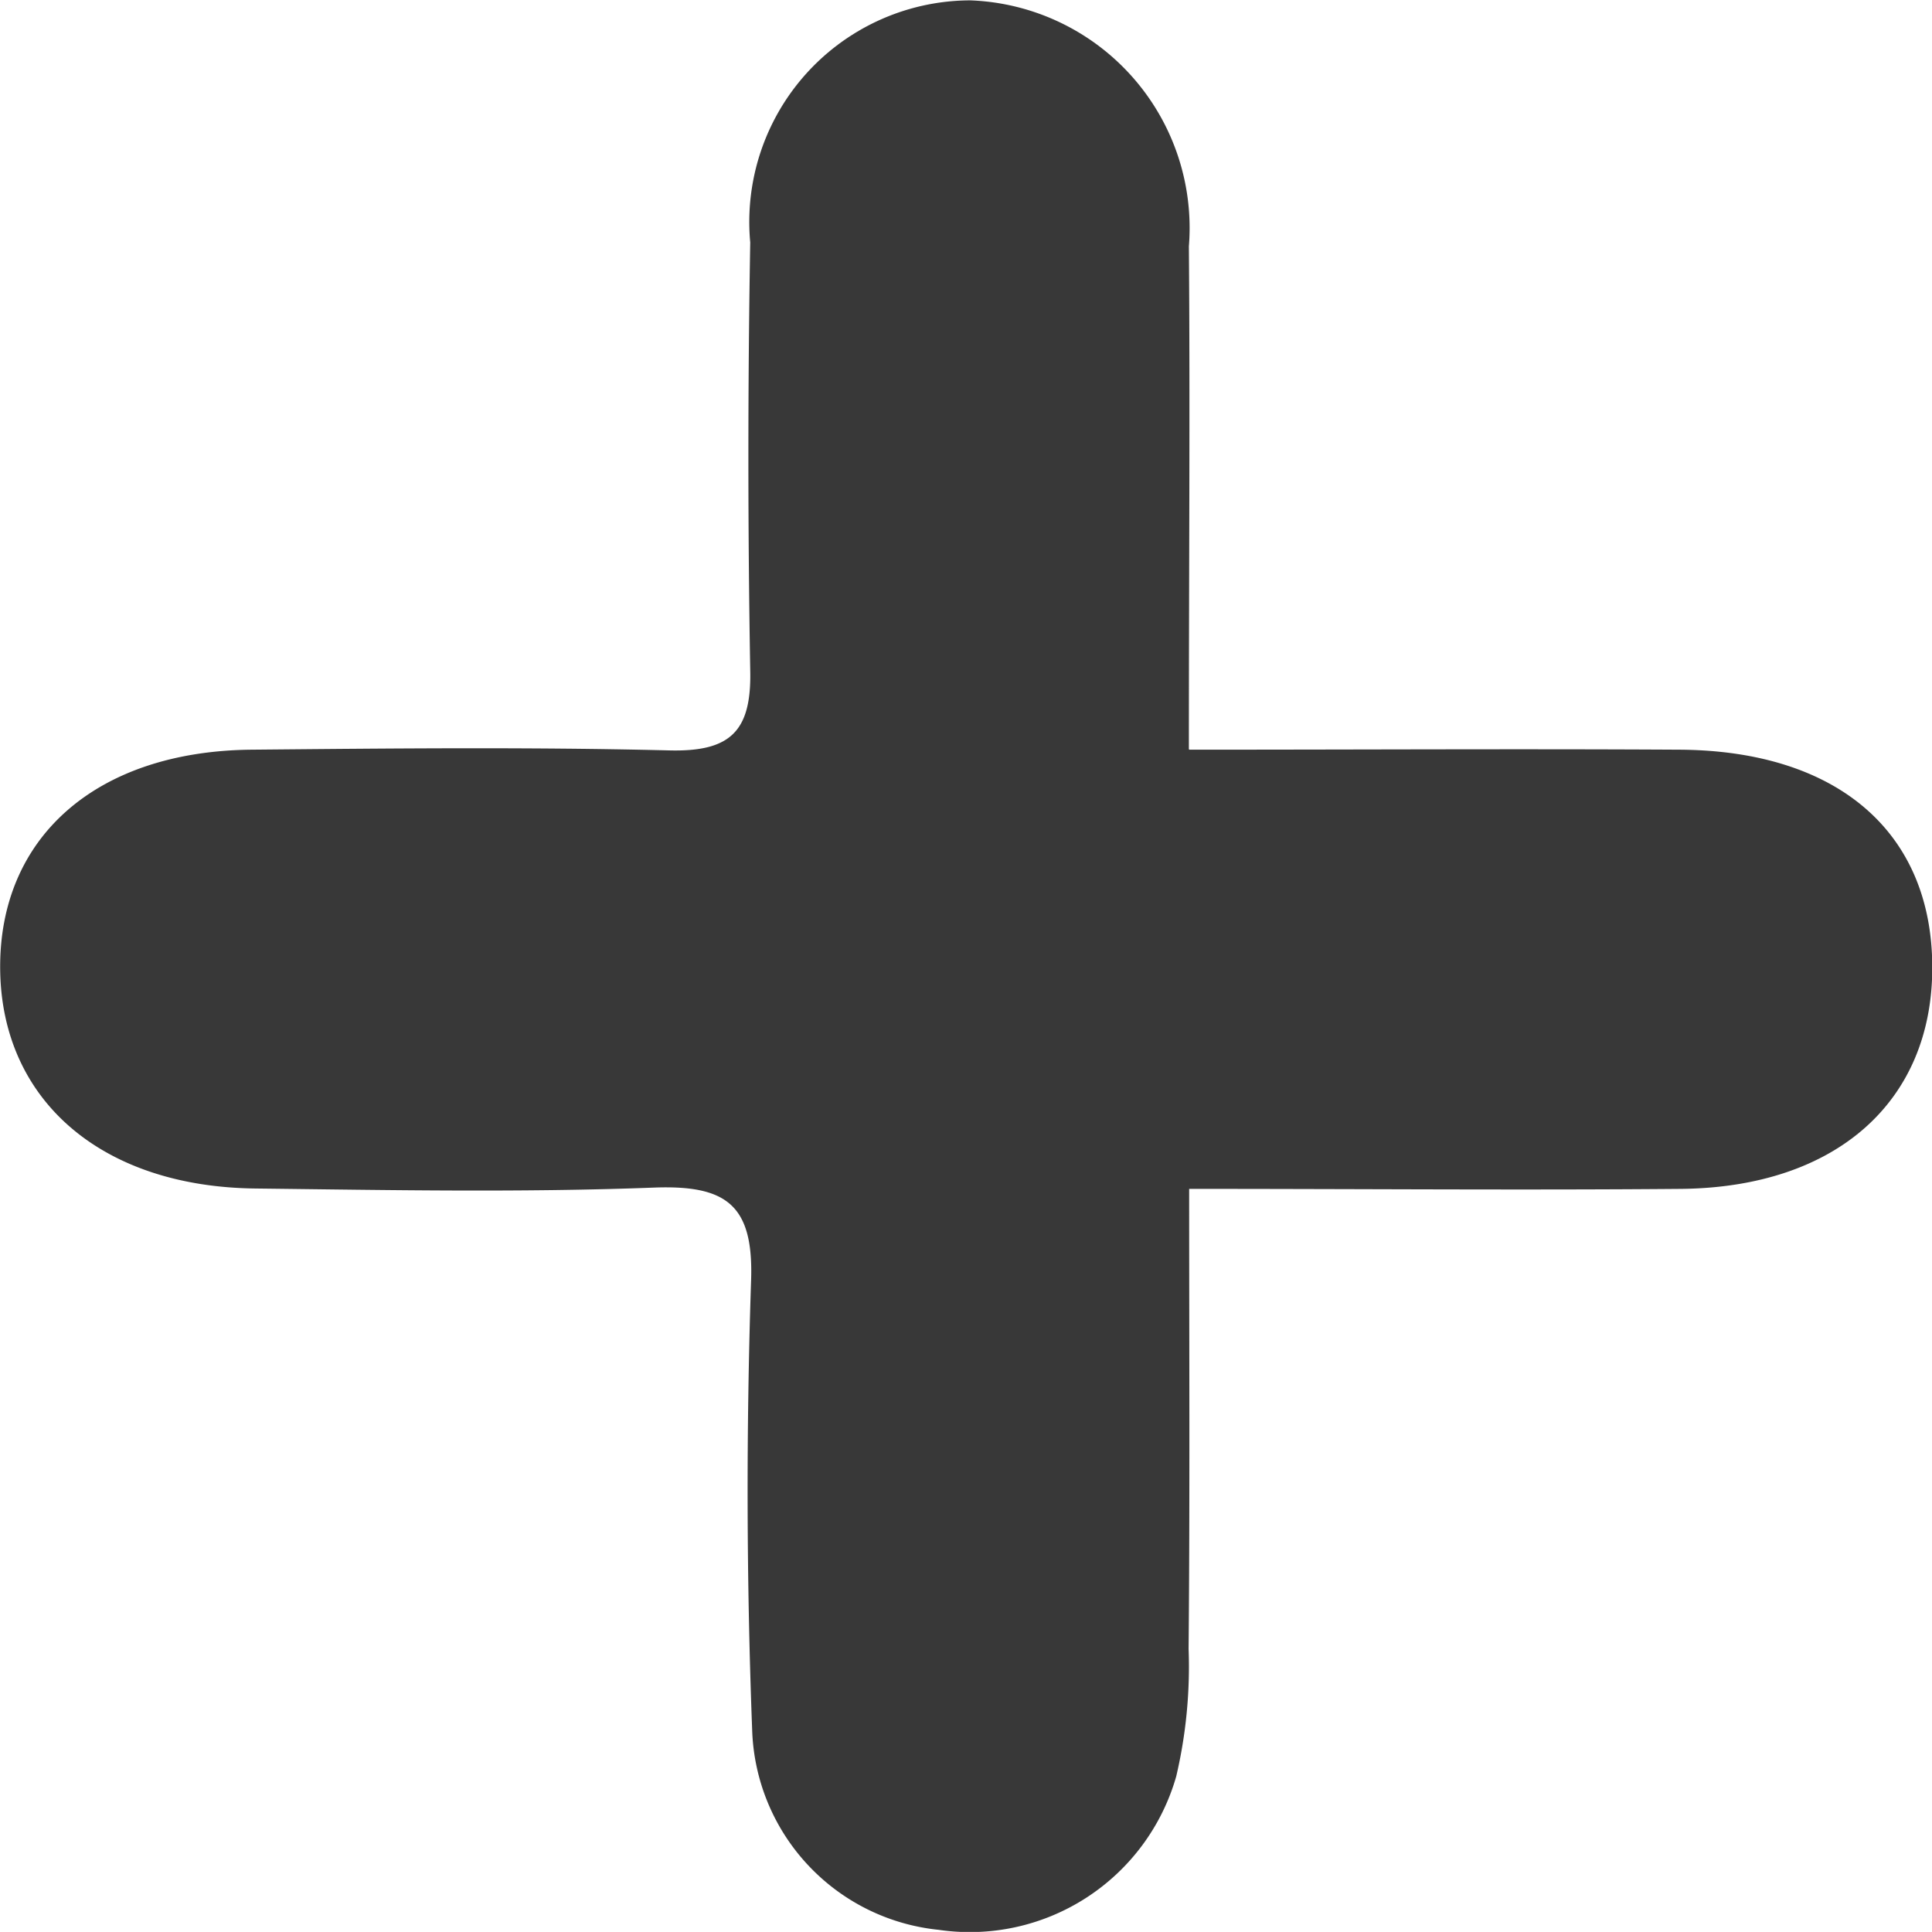
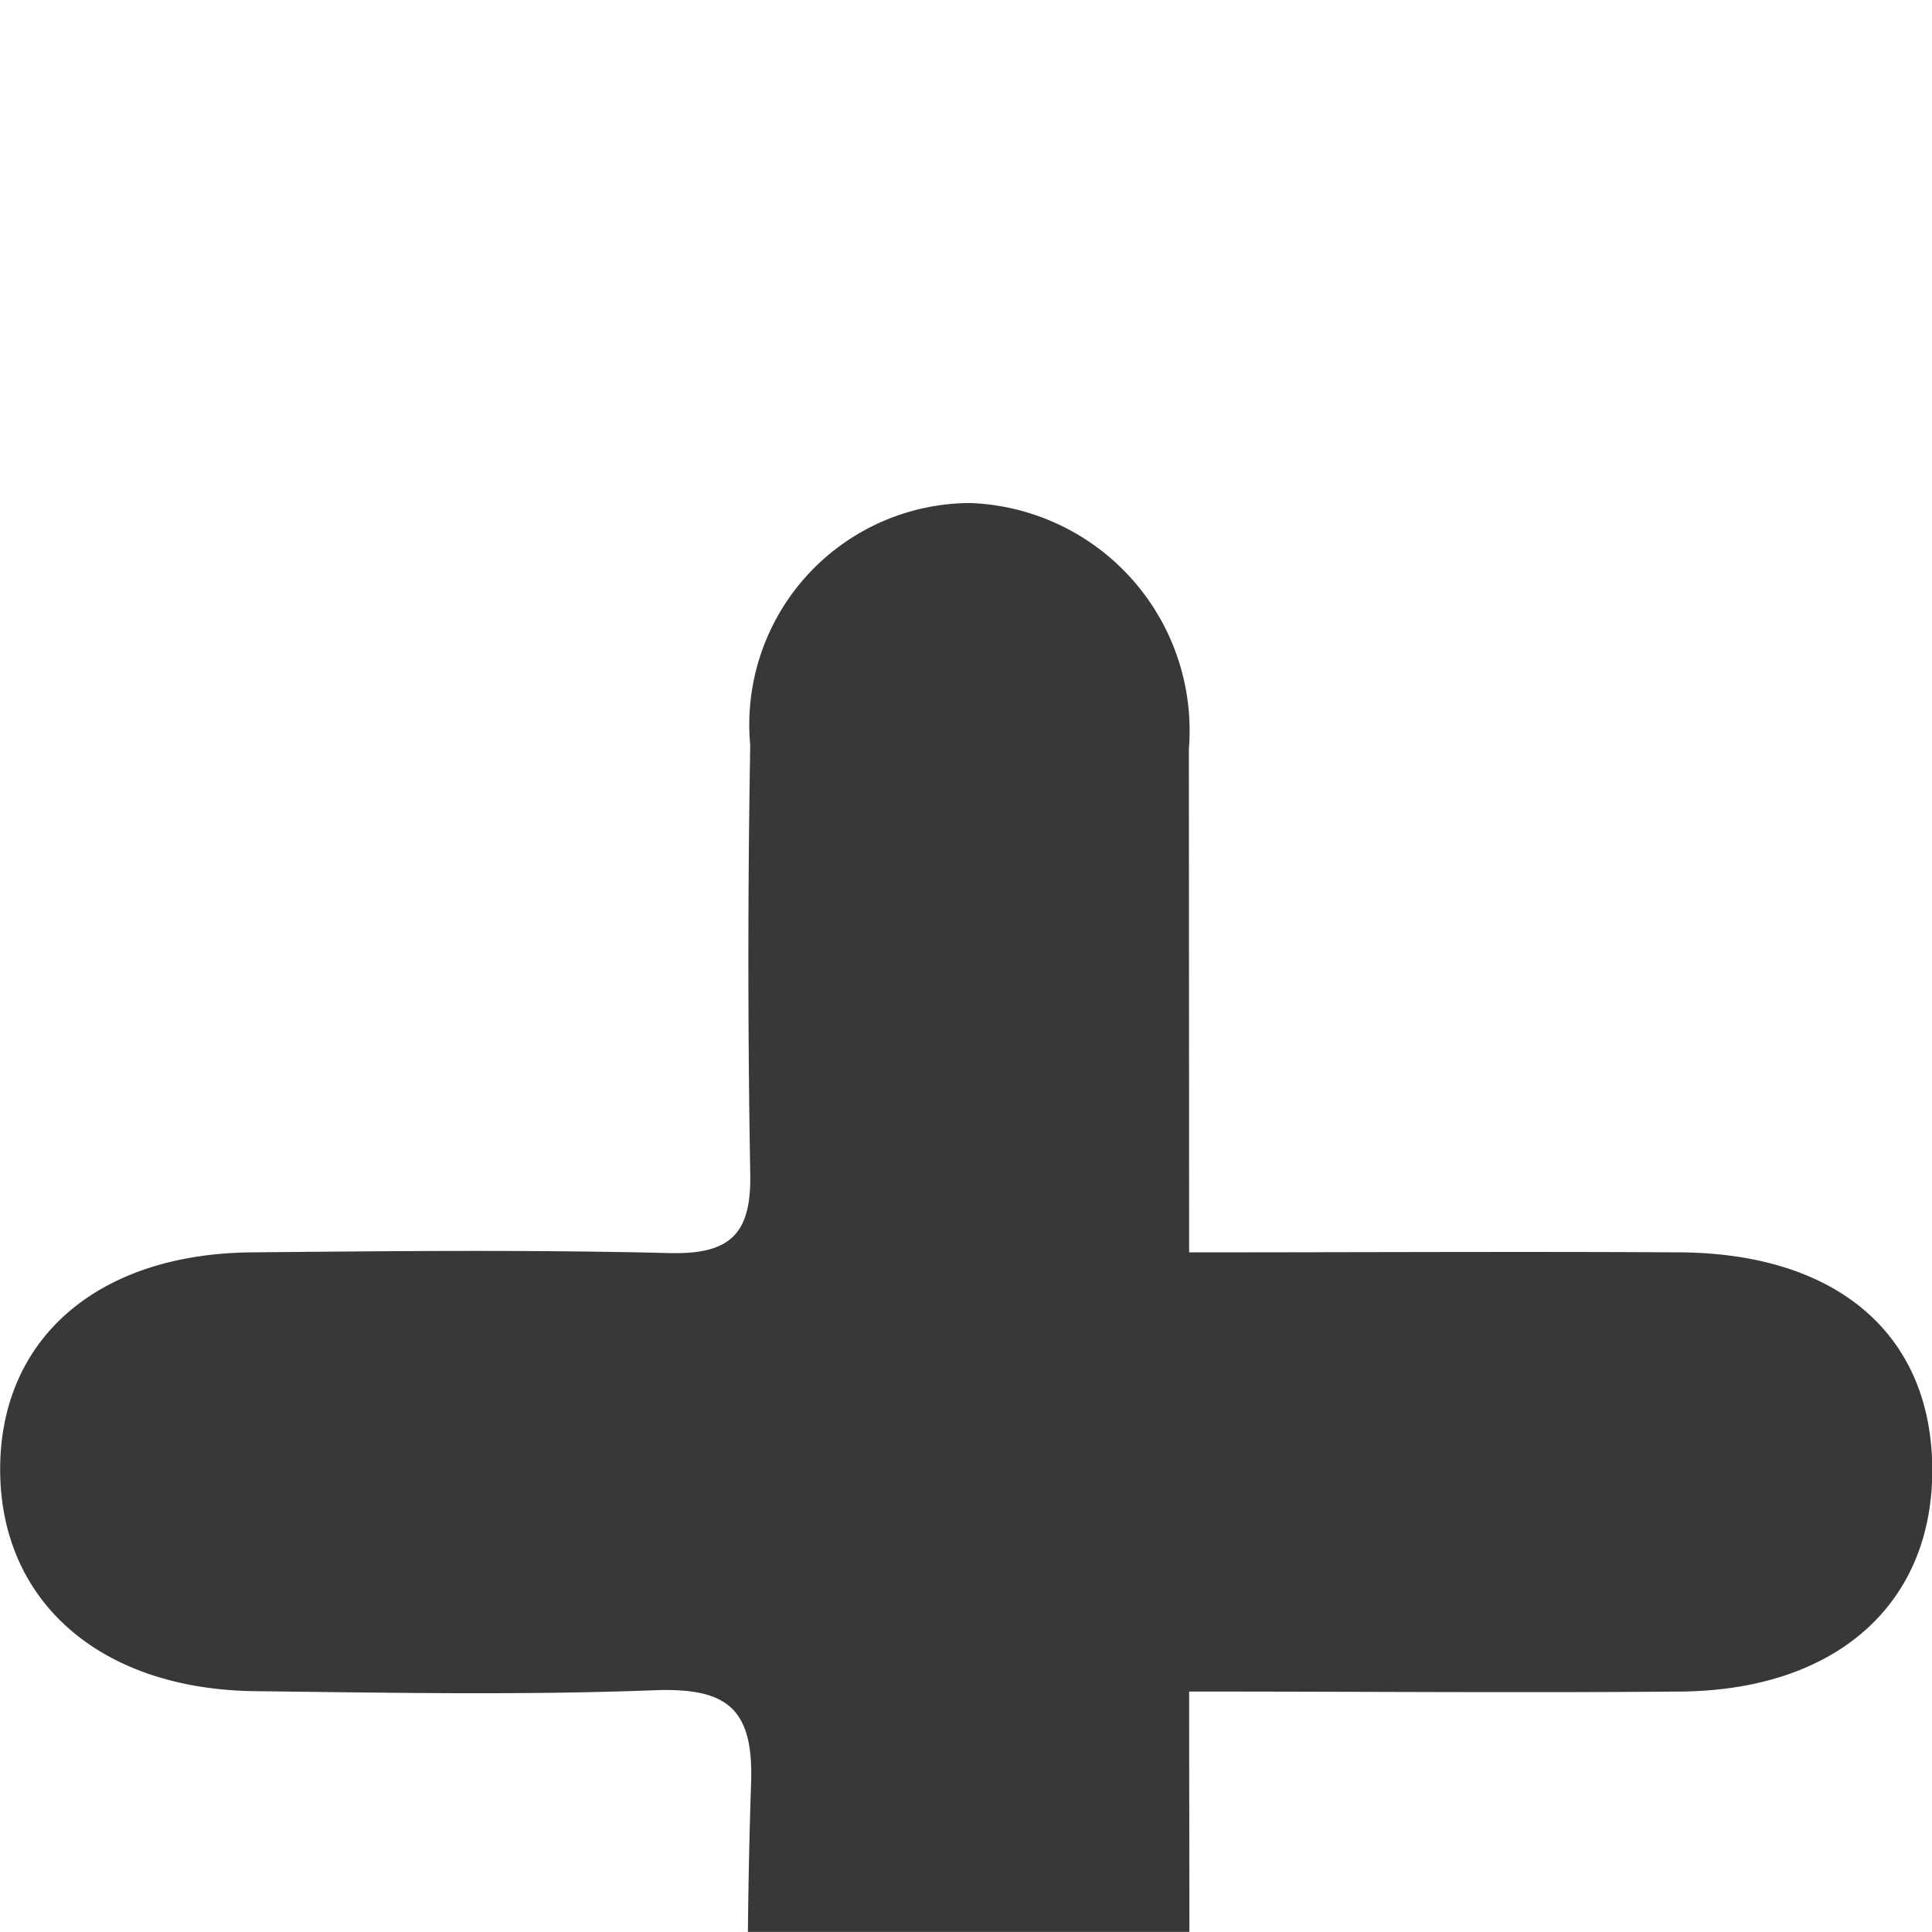
<svg xmlns="http://www.w3.org/2000/svg" width="21.212" height="21.211" viewBox="0 0 21.212 21.211">
-   <path data-name="路径 19867" d="M22.439 19.833c0-1.956.014-3.738 0-5.519a2.5 2.5 0 0 0-2.4-2.7 2.433 2.433 0 0 0-2.416 2.658 136.368 136.368 0 0 0 0 4.7c.015.668-.219.893-.885.877-1.528-.038-3.059-.022-4.588-.008-1.708.015-2.78.964-2.762 2.418.018 1.432 1.113 2.383 2.807 2.4 1.456.017 2.915.045 4.369-.01.8-.03 1.1.19 1.068 1.032a69.496 69.496 0 0 0 .012 4.917 2.279 2.279 0 0 0 2.047 2.2 2.357 2.357 0 0 0 2.609-1.684 5.279 5.279 0 0 0 .136-1.4c.015-1.66.006-3.321.006-5.051 1.917 0 3.662.015 5.406 0 1.706-.019 2.757-.966 2.753-2.438s-1.031-2.374-2.777-2.384-3.483 0-5.382 0" transform="translate(-9.386 -11.61)" style="fill:#383838" />
+   <path data-name="路径 19867" d="M22.439 19.833a2.5 2.5 0 0 0-2.4-2.7 2.433 2.433 0 0 0-2.416 2.658 136.368 136.368 0 0 0 0 4.7c.015.668-.219.893-.885.877-1.528-.038-3.059-.022-4.588-.008-1.708.015-2.78.964-2.762 2.418.018 1.432 1.113 2.383 2.807 2.4 1.456.017 2.915.045 4.369-.01.8-.03 1.1.19 1.068 1.032a69.496 69.496 0 0 0 .012 4.917 2.279 2.279 0 0 0 2.047 2.2 2.357 2.357 0 0 0 2.609-1.684 5.279 5.279 0 0 0 .136-1.4c.015-1.66.006-3.321.006-5.051 1.917 0 3.662.015 5.406 0 1.706-.019 2.757-.966 2.753-2.438s-1.031-2.374-2.777-2.384-3.483 0-5.382 0" transform="translate(-9.386 -11.61)" style="fill:#383838" />
</svg>